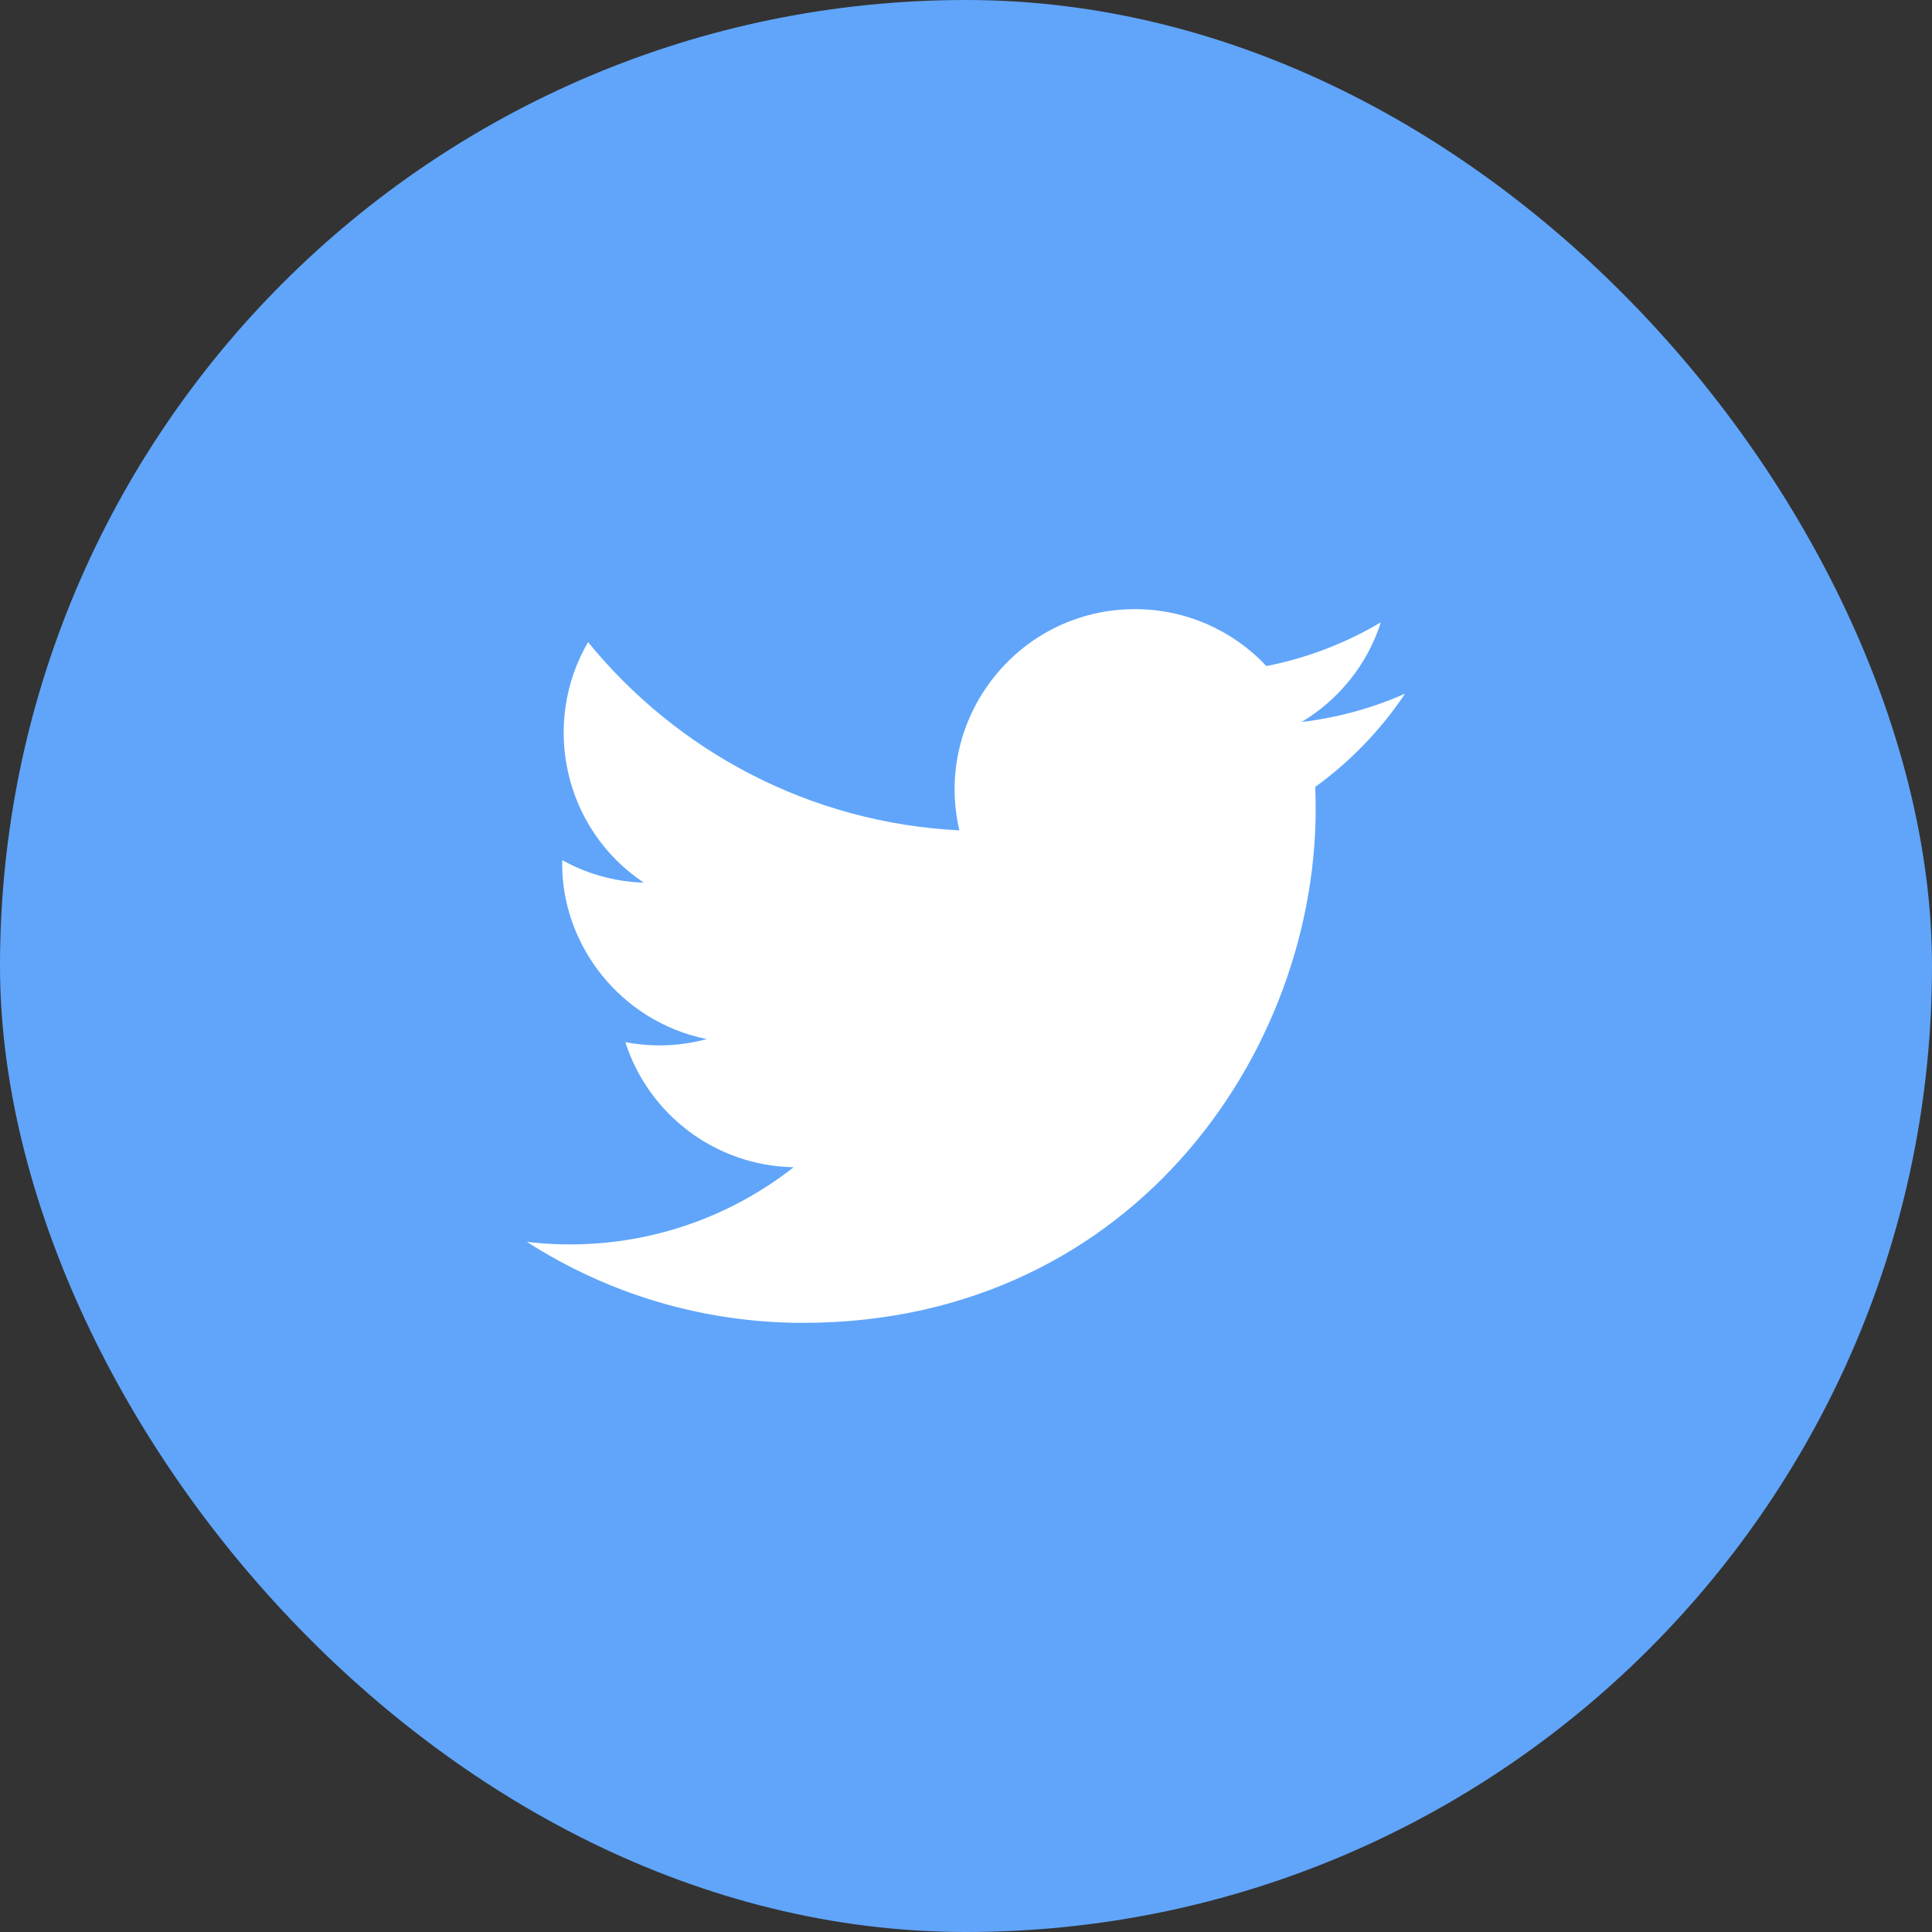
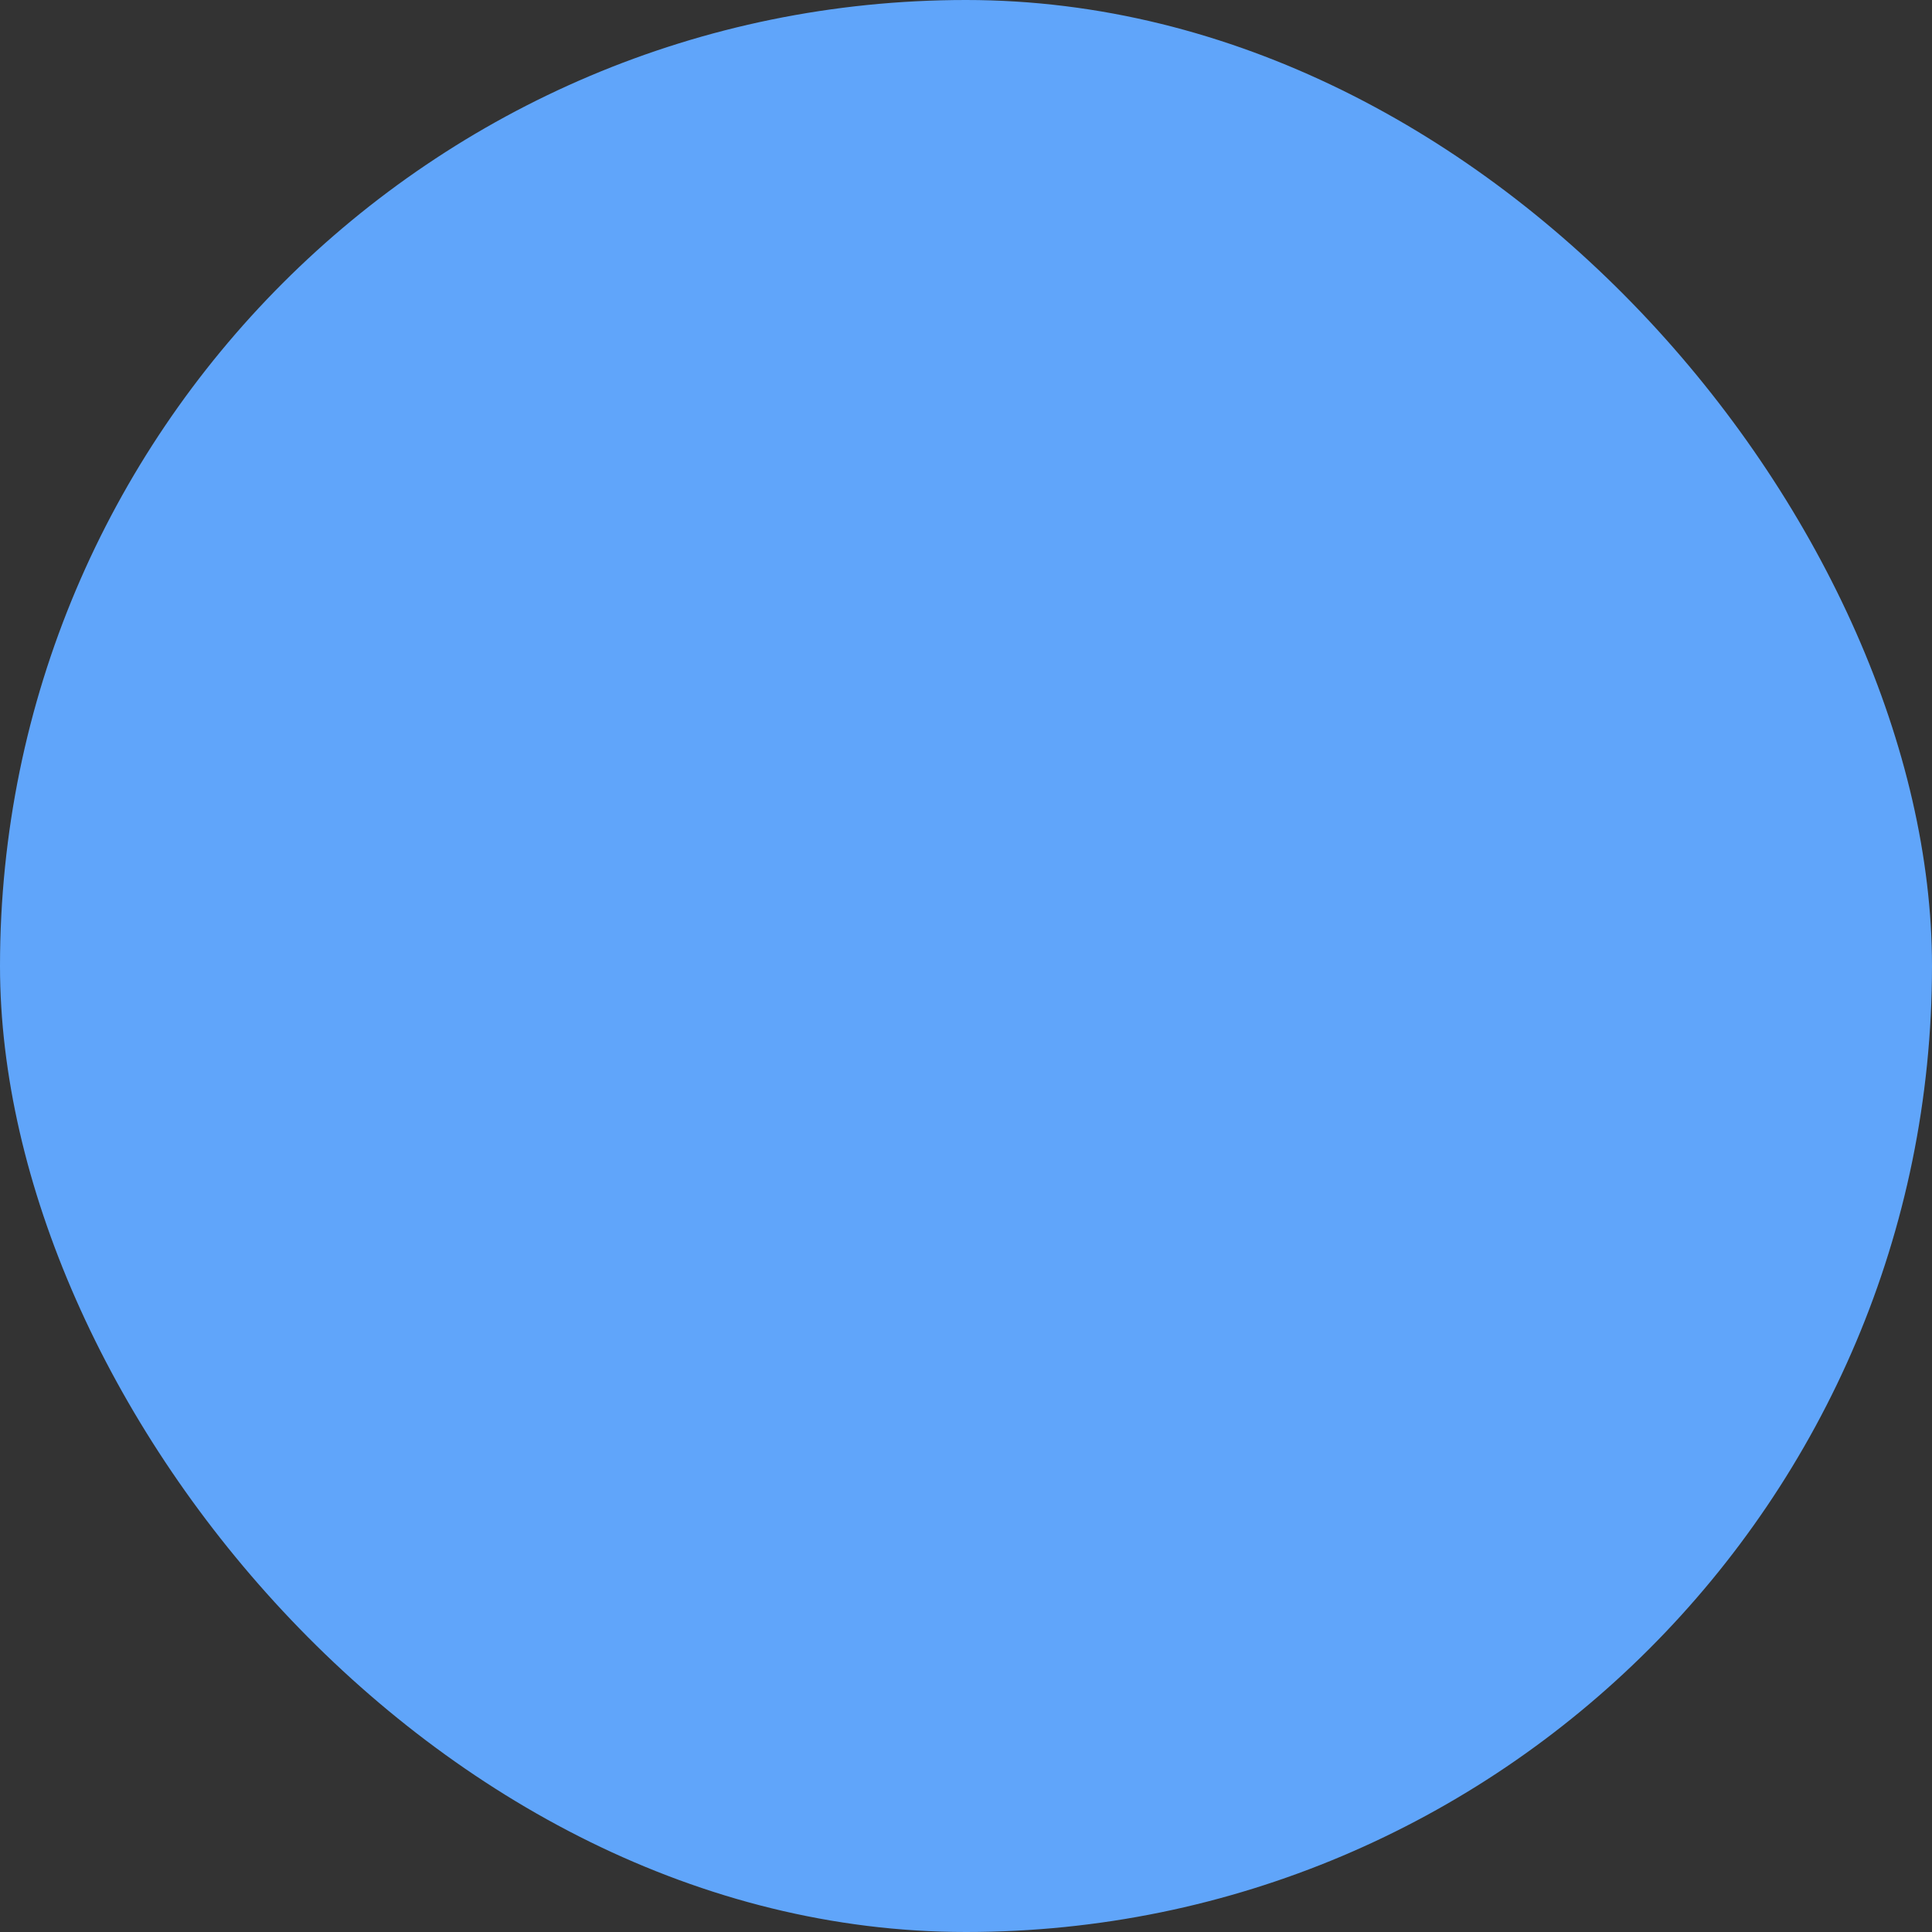
<svg xmlns="http://www.w3.org/2000/svg" width="44" height="44" viewBox="0 0 44 44" fill="none">
  <rect x="0" y="0" width="44" height="44" fill="#333333" stroke="none" />
  <rect width="44" height="44" rx="22" fill="#60A5FA" />
  <g clip-path="url(#clip0_388_7071)">
-     <path d="M32 15.797C31.264 16.124 30.473 16.344 29.643 16.443C30.491 15.936 31.142 15.132 31.448 14.173C30.655 14.643 29.777 14.985 28.842 15.169C28.094 14.372 27.027 13.873 25.847 13.873C23.198 13.873 21.251 16.345 21.849 18.911C18.44 18.74 15.417 17.107 13.393 14.624C12.318 16.468 12.835 18.881 14.662 20.102C13.99 20.081 13.357 19.897 12.804 19.589C12.759 21.49 14.122 23.268 16.095 23.664C15.518 23.821 14.885 23.858 14.242 23.734C14.763 25.364 16.278 26.55 18.075 26.583C16.35 27.936 14.177 28.54 12 28.283C13.816 29.448 15.973 30.127 18.29 30.127C25.908 30.127 30.212 23.692 29.953 17.922C30.754 17.343 31.45 16.62 32 15.797Z" fill="white" />
-   </g>
+     </g>
  <defs>
    <clipPath id="clip0_388_7071">
      <rect width="20" height="20" fill="white" transform="translate(12 12)" />
    </clipPath>
  </defs>
</svg>